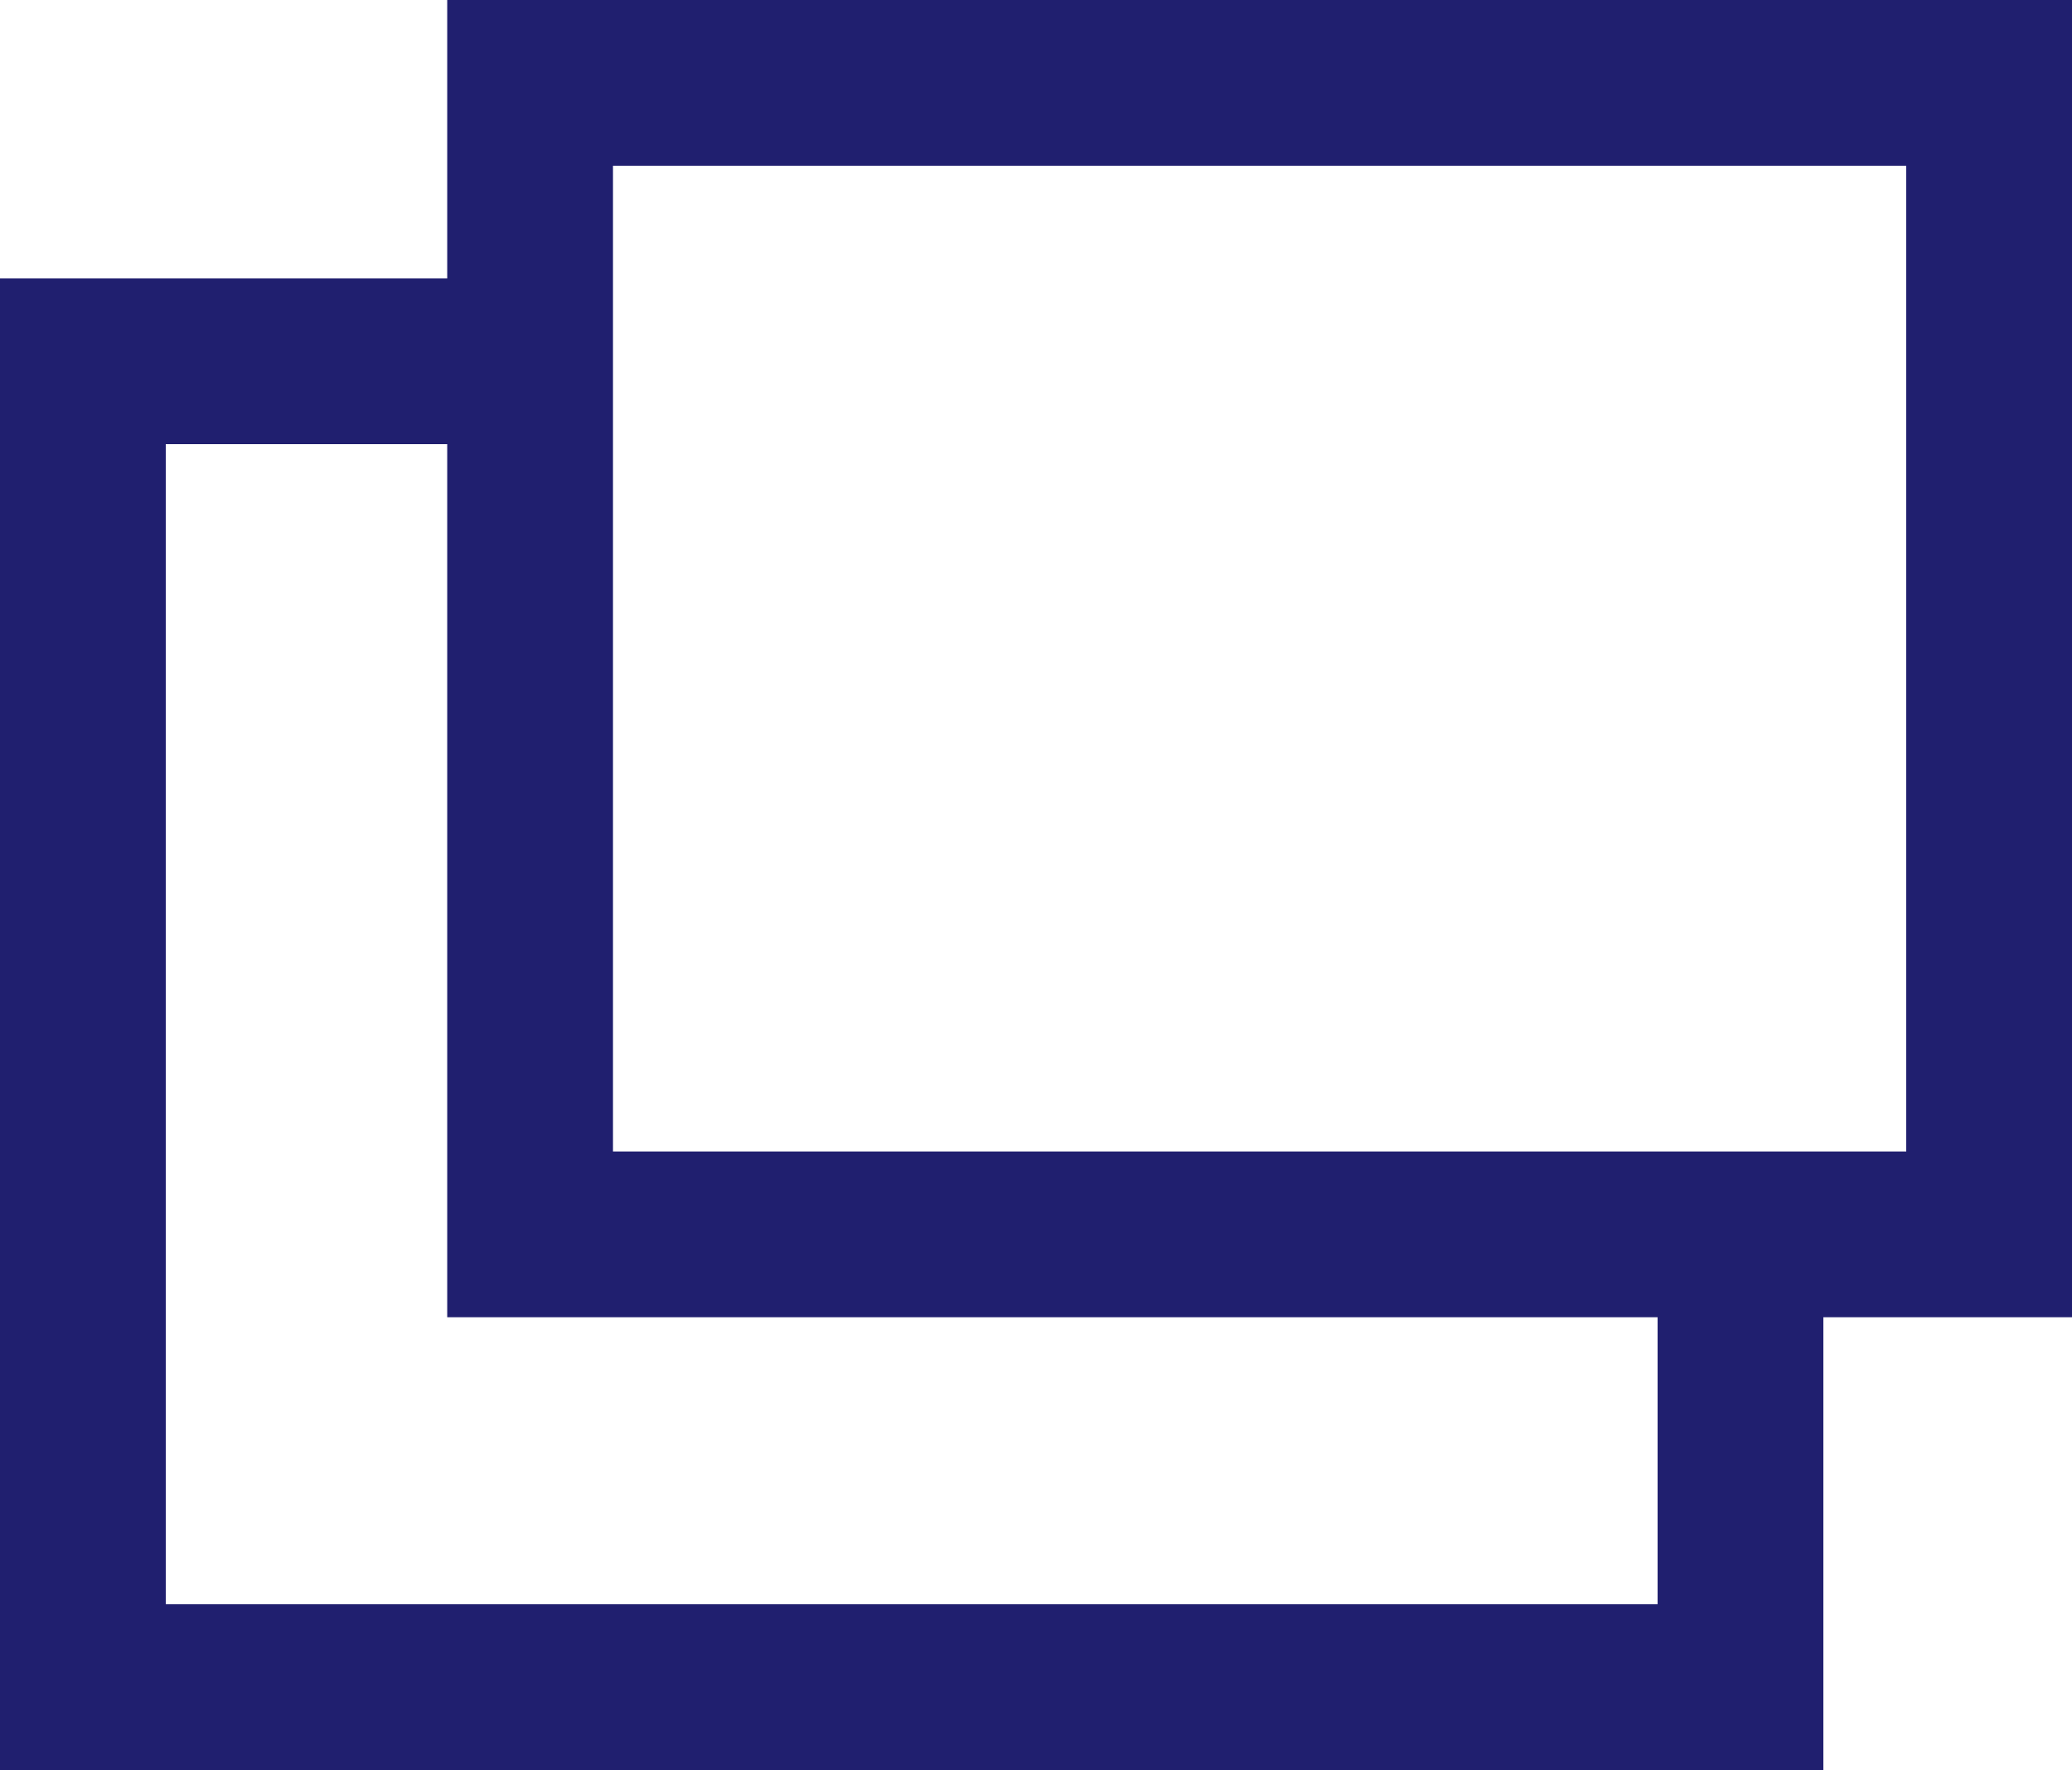
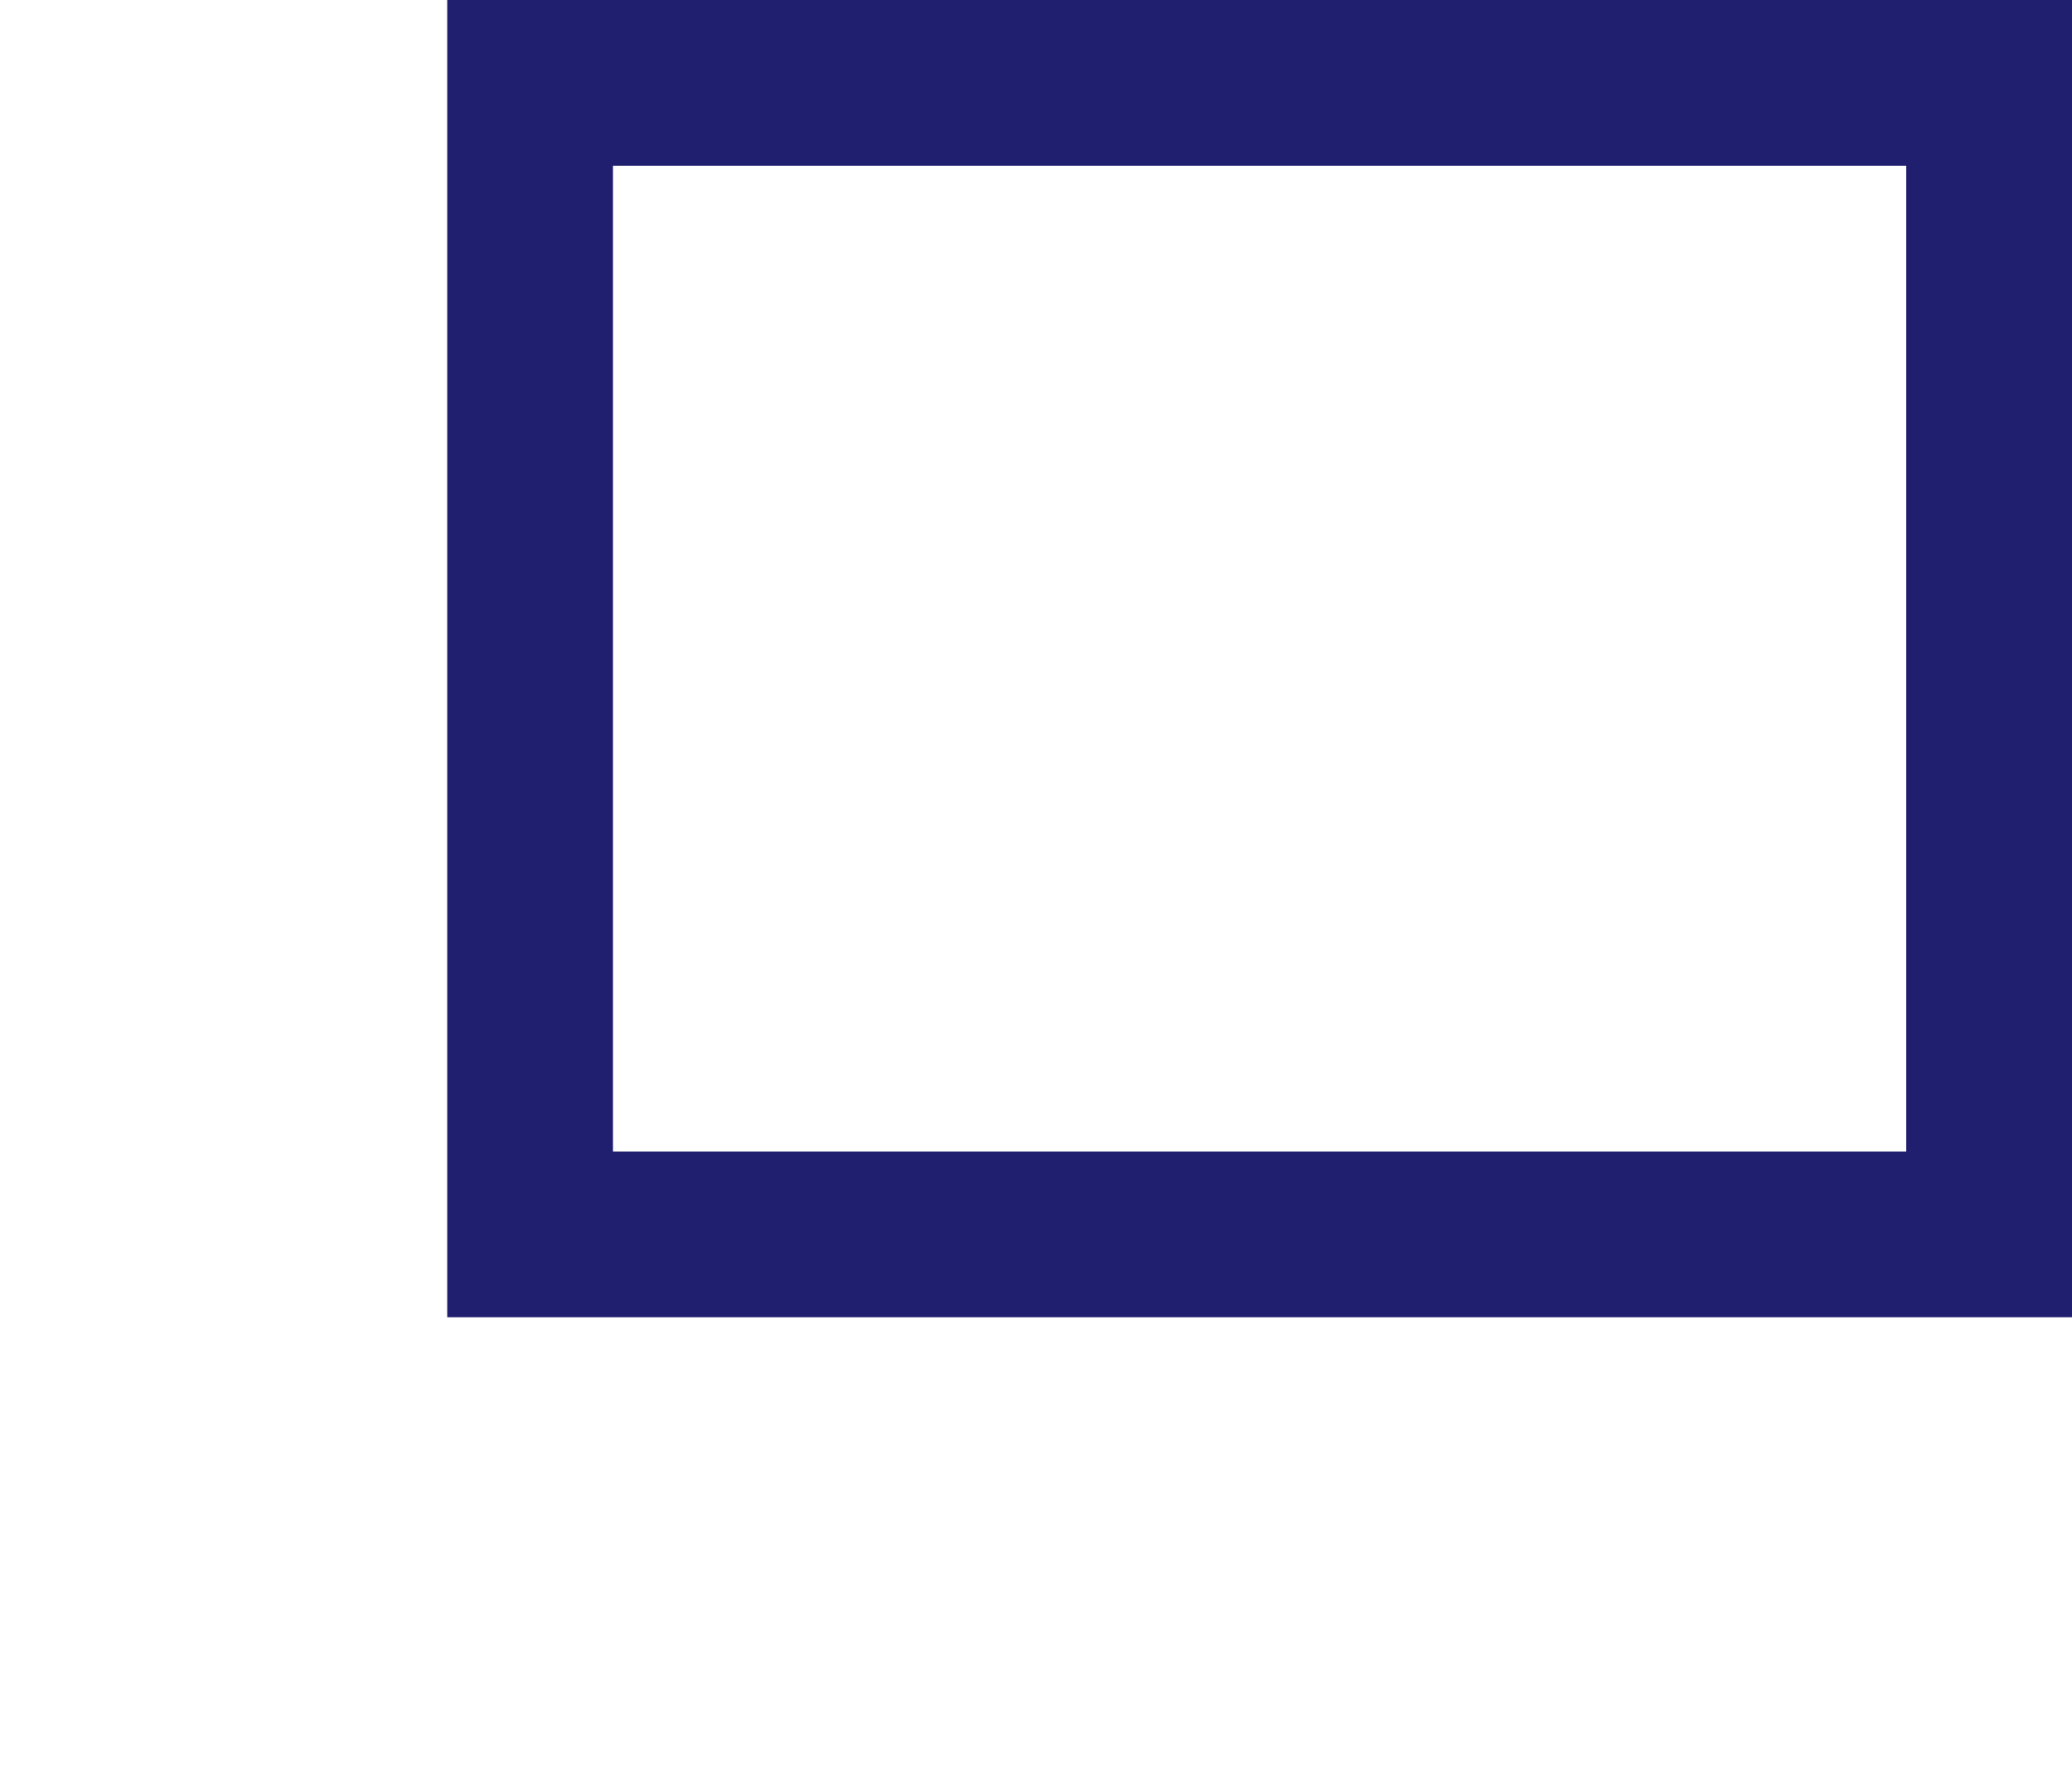
<svg xmlns="http://www.w3.org/2000/svg" width="12.5" height="10.681" viewBox="0 0 12.5 10.681">
  <g id="グループ_6441" data-name="グループ 6441" transform="translate(-397.809 -476)">
    <g id="長方形_624" data-name="長方形 624" transform="translate(400.507 476)" fill="none" stroke="#201f6f" stroke-width="1">
      <rect width="9.802" height="7.948" stroke="none" />
      <rect x="0.5" y="0.5" width="8.802" height="6.948" fill="none" />
    </g>
-     <path id="パス_3478" data-name="パス 3478" d="M400.736,479.362h-2.427v8h10v-2.334" transform="translate(0 -1.182)" fill="none" stroke="#201f6f" stroke-width="1" />
  </g>
</svg>